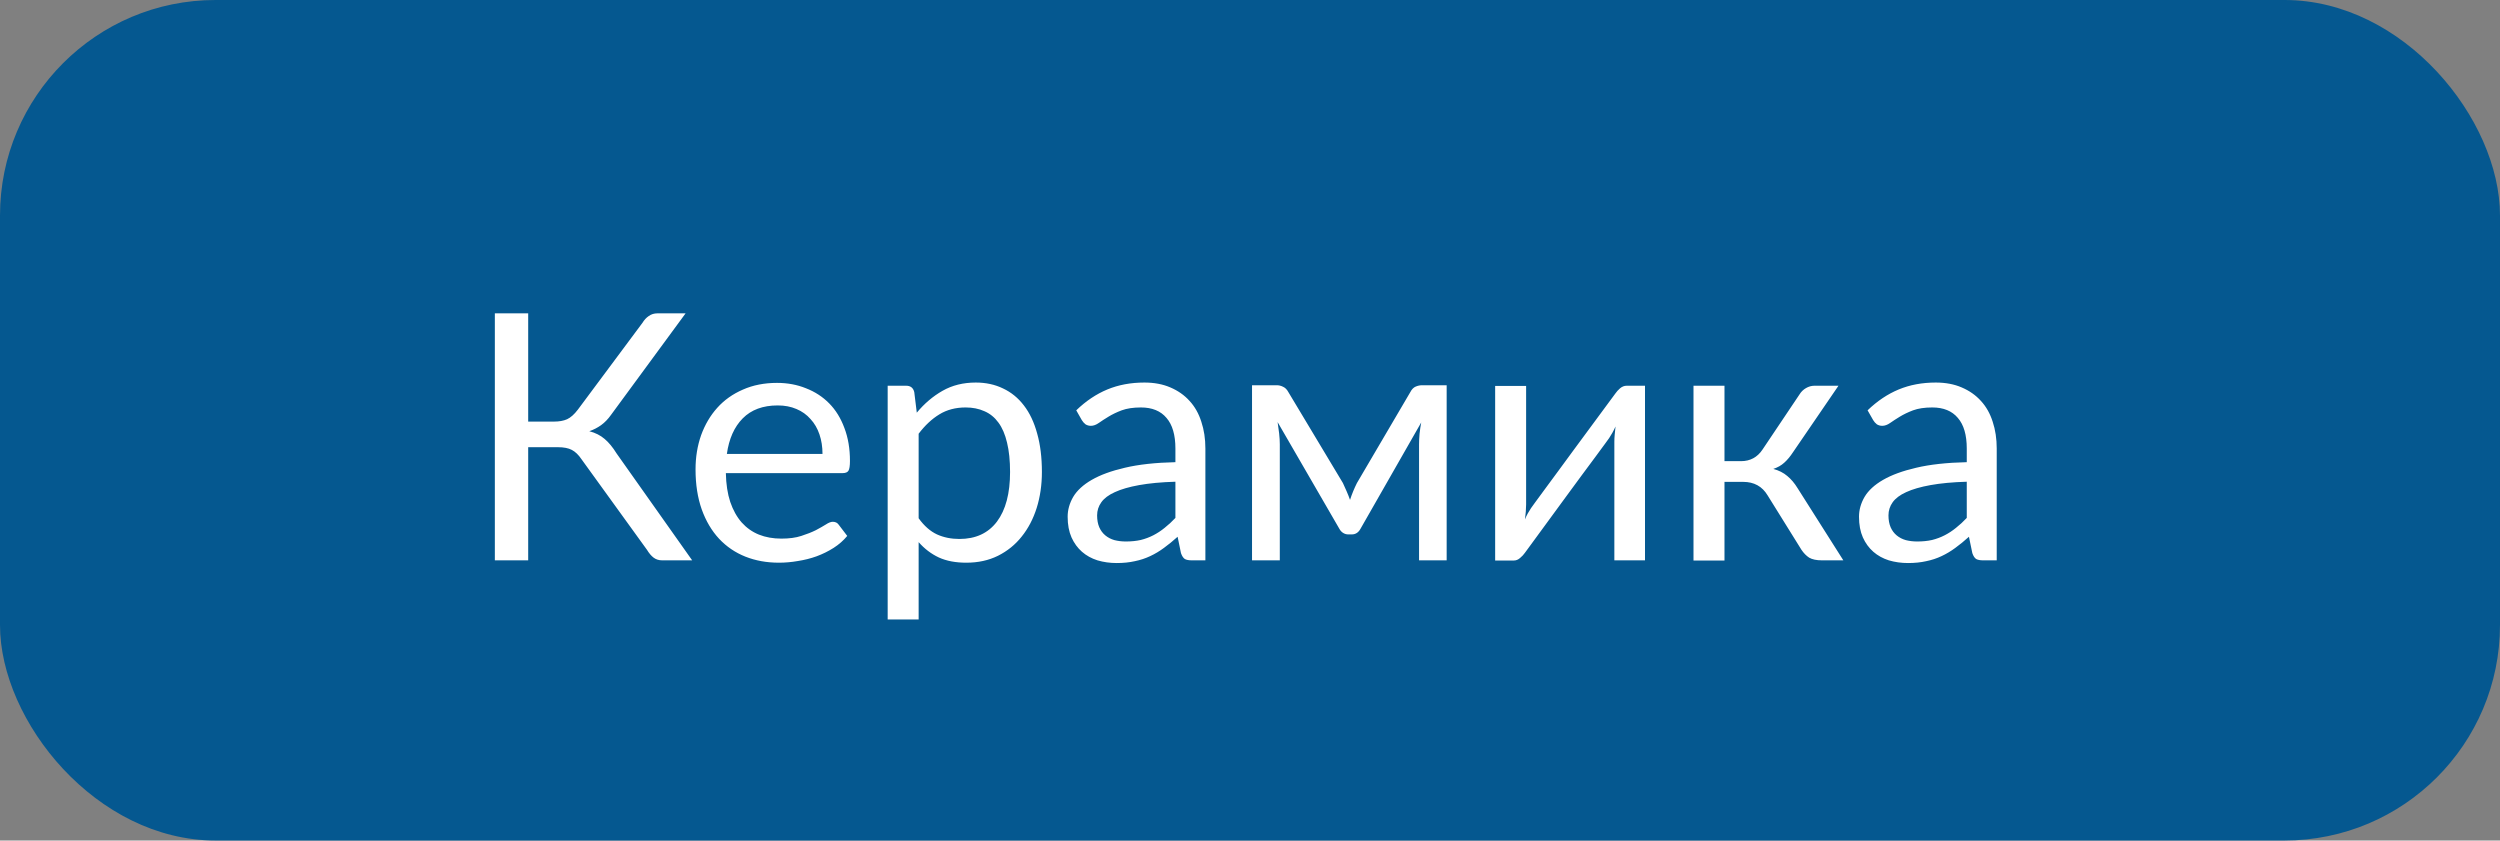
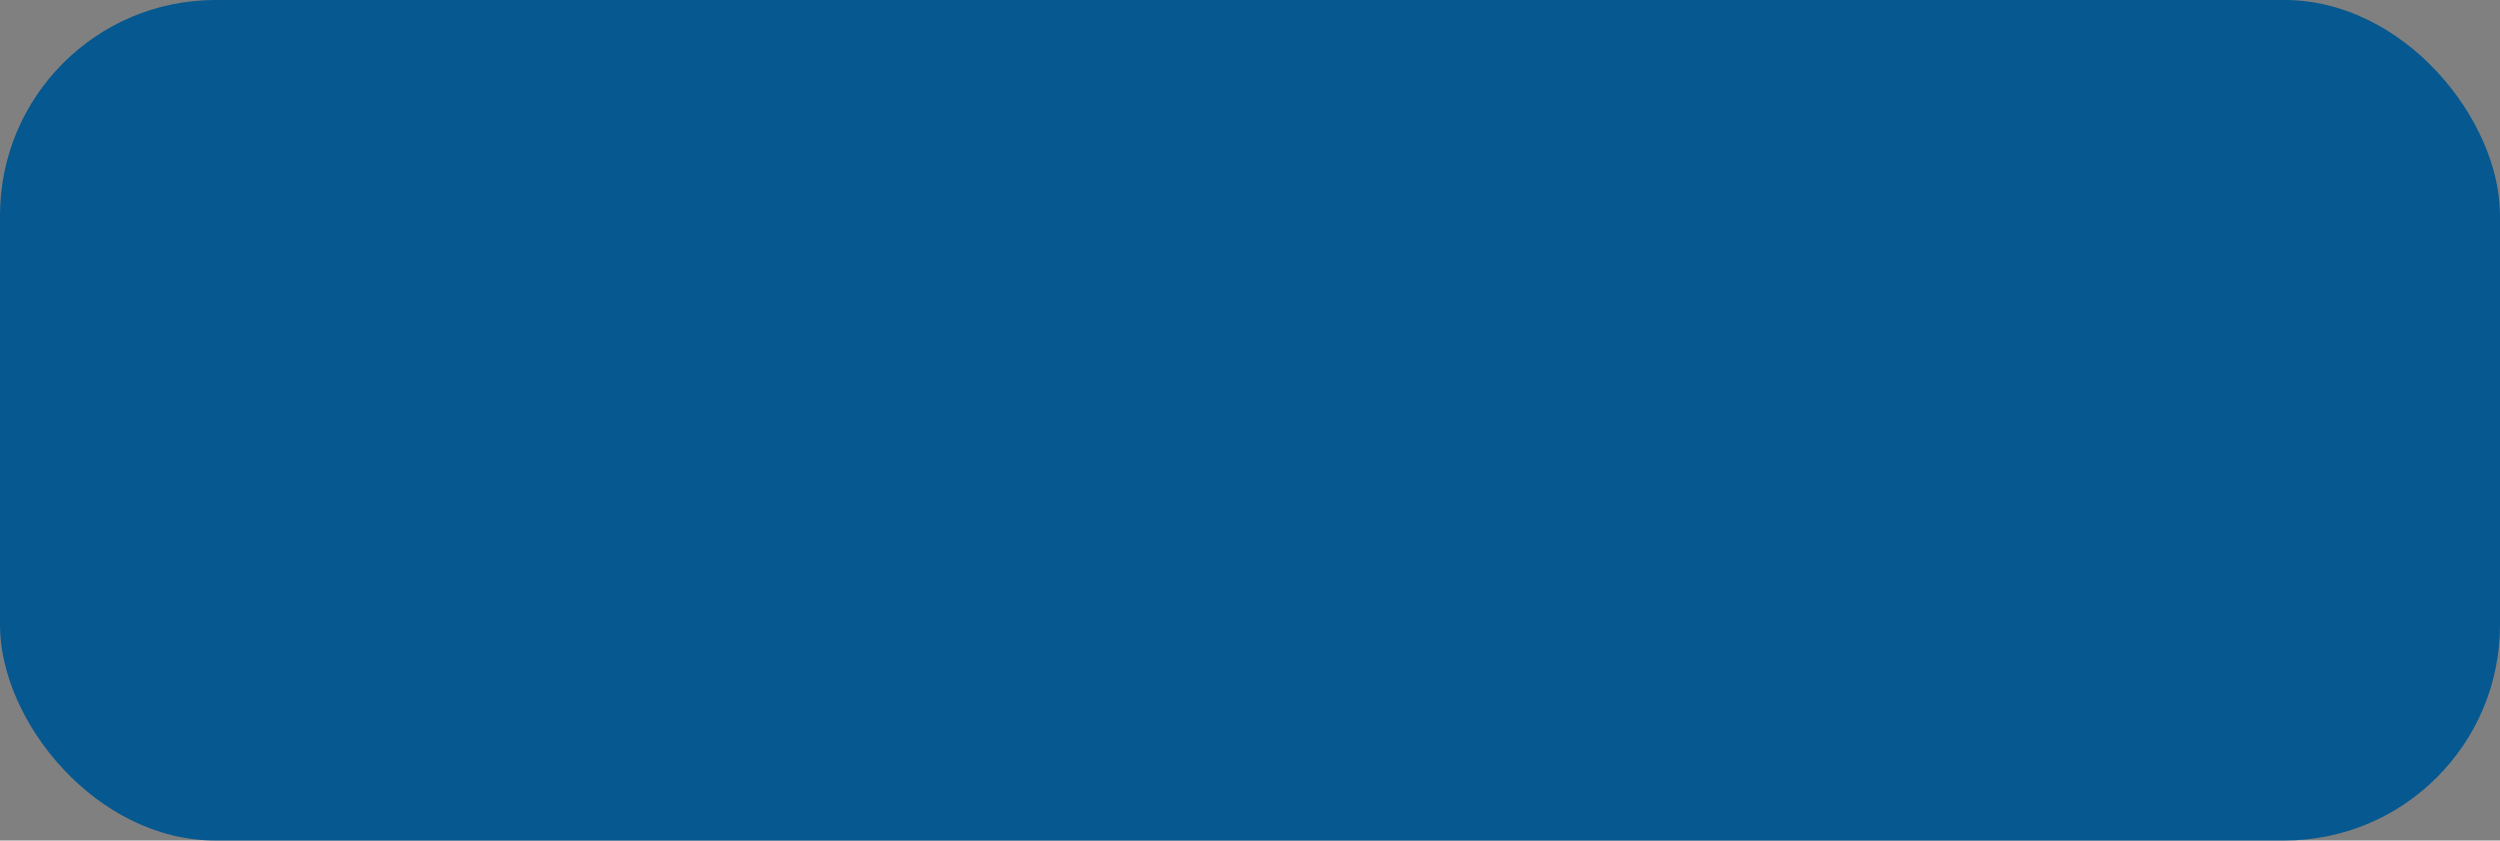
<svg xmlns="http://www.w3.org/2000/svg" width="116" height="39" viewBox="0 0 116 39" fill="none">
  <rect x="0" y="0" width="116" height="39" fill="#808080" stroke="none" />
  <rect width="116" height="39" rx="10" fill="#055890" />
-   <path d="M22.961 26V14.539H24.508V19.562H25.703C25.943 19.562 26.146 19.526 26.312 19.453C26.479 19.375 26.646 19.227 26.812 19.008L29.812 14.977C29.891 14.846 29.987 14.742 30.102 14.664C30.216 14.581 30.352 14.539 30.508 14.539H31.812L28.352 19.25C28.216 19.443 28.062 19.602 27.891 19.727C27.724 19.846 27.542 19.94 27.344 20.008C27.625 20.081 27.862 20.201 28.055 20.367C28.247 20.529 28.432 20.753 28.609 21.039L32.117 26H30.727C30.57 26 30.438 25.958 30.328 25.875C30.219 25.792 30.117 25.672 30.023 25.516L26.984 21.312C26.844 21.104 26.693 20.958 26.531 20.875C26.375 20.792 26.159 20.75 25.883 20.75H24.508V26H22.961ZM32.273 21.781C32.273 21.213 32.359 20.685 32.531 20.195C32.708 19.706 32.958 19.281 33.281 18.922C33.604 18.562 34 18.281 34.469 18.078C34.938 17.87 35.466 17.766 36.055 17.766C36.539 17.766 36.987 17.849 37.398 18.016C37.815 18.177 38.175 18.412 38.477 18.719C38.779 19.026 39.013 19.406 39.18 19.859C39.352 20.307 39.438 20.818 39.438 21.391C39.438 21.615 39.414 21.766 39.367 21.844C39.32 21.917 39.229 21.953 39.094 21.953H33.68C33.69 22.463 33.758 22.909 33.883 23.289C34.013 23.669 34.19 23.987 34.414 24.242C34.638 24.492 34.904 24.68 35.211 24.805C35.523 24.93 35.872 24.992 36.258 24.992C36.617 24.992 36.925 24.951 37.18 24.867C37.44 24.784 37.664 24.695 37.852 24.602C38.039 24.503 38.195 24.414 38.32 24.336C38.445 24.253 38.552 24.211 38.641 24.211C38.76 24.211 38.852 24.255 38.914 24.344L39.312 24.867C39.135 25.081 38.925 25.266 38.68 25.422C38.435 25.578 38.172 25.708 37.891 25.812C37.615 25.912 37.325 25.984 37.023 26.031C36.727 26.083 36.432 26.109 36.141 26.109C35.578 26.109 35.06 26.016 34.586 25.828C34.117 25.641 33.711 25.365 33.367 25C33.023 24.63 32.755 24.177 32.562 23.641C32.37 23.099 32.273 22.479 32.273 21.781ZM33.727 21.062H38.164C38.164 20.734 38.117 20.432 38.023 20.156C37.93 19.88 37.792 19.643 37.609 19.445C37.432 19.242 37.214 19.086 36.953 18.977C36.698 18.867 36.409 18.812 36.086 18.812C35.398 18.812 34.857 19.013 34.461 19.414C34.07 19.81 33.825 20.359 33.727 21.062ZM41.188 28.742V17.898H42.047C42.25 17.898 42.375 17.997 42.422 18.195L42.539 19.148C42.888 18.727 43.286 18.388 43.734 18.133C44.182 17.878 44.695 17.75 45.273 17.75C45.742 17.75 46.164 17.841 46.539 18.023C46.919 18.201 47.242 18.463 47.508 18.812C47.779 19.162 47.984 19.596 48.125 20.117C48.271 20.633 48.344 21.227 48.344 21.898C48.344 22.497 48.263 23.055 48.102 23.57C47.94 24.081 47.708 24.523 47.406 24.898C47.109 25.273 46.742 25.57 46.305 25.789C45.872 26.003 45.383 26.109 44.836 26.109C44.341 26.109 43.917 26.029 43.562 25.867C43.208 25.701 42.896 25.463 42.625 25.156V28.742H41.188ZM42.625 24.047C42.88 24.401 43.164 24.651 43.477 24.797C43.789 24.938 44.135 25.008 44.516 25.008C45.271 25.008 45.852 24.74 46.258 24.203C46.664 23.662 46.867 22.893 46.867 21.898C46.867 21.372 46.82 20.919 46.727 20.539C46.638 20.159 46.505 19.849 46.328 19.609C46.151 19.365 45.932 19.188 45.672 19.078C45.417 18.963 45.128 18.906 44.805 18.906C44.341 18.906 43.935 19.013 43.586 19.227C43.237 19.44 42.917 19.74 42.625 20.125V24.047ZM49.539 23.977C49.539 23.659 49.625 23.352 49.797 23.055C49.974 22.758 50.26 22.495 50.656 22.266C51.052 22.037 51.565 21.849 52.195 21.703C52.831 21.552 53.612 21.466 54.539 21.445V20.812C54.539 20.182 54.401 19.708 54.125 19.391C53.854 19.068 53.458 18.906 52.938 18.906C52.583 18.906 52.286 18.951 52.047 19.039C51.812 19.128 51.607 19.227 51.43 19.336C51.258 19.44 51.109 19.537 50.984 19.625C50.859 19.713 50.737 19.758 50.617 19.758C50.523 19.758 50.44 19.734 50.367 19.688C50.3 19.635 50.242 19.57 50.195 19.492L49.938 19.039C50.385 18.607 50.867 18.284 51.383 18.07C51.898 17.857 52.471 17.75 53.102 17.75C53.555 17.75 53.956 17.826 54.305 17.977C54.659 18.128 54.956 18.336 55.195 18.602C55.44 18.867 55.622 19.19 55.742 19.57C55.867 19.945 55.93 20.359 55.93 20.812V26H55.297C55.156 26 55.05 25.979 54.977 25.938C54.904 25.891 54.844 25.799 54.797 25.664L54.641 24.906C54.427 25.099 54.216 25.271 54.008 25.422C53.805 25.573 53.591 25.701 53.367 25.805C53.148 25.909 52.911 25.987 52.656 26.039C52.406 26.096 52.125 26.125 51.812 26.125C51.5 26.125 51.203 26.083 50.922 26C50.646 25.912 50.406 25.779 50.203 25.602C50 25.424 49.839 25.203 49.719 24.938C49.599 24.667 49.539 24.346 49.539 23.977ZM50.906 23.914C50.906 24.128 50.94 24.312 51.008 24.469C51.075 24.62 51.169 24.745 51.289 24.844C51.409 24.943 51.55 25.016 51.711 25.062C51.878 25.104 52.055 25.125 52.242 25.125C52.492 25.125 52.721 25.102 52.93 25.055C53.138 25.003 53.333 24.93 53.516 24.836C53.698 24.742 53.872 24.628 54.039 24.492C54.211 24.357 54.378 24.203 54.539 24.031V22.352C53.883 22.372 53.323 22.424 52.859 22.508C52.396 22.591 52.018 22.701 51.727 22.836C51.44 22.966 51.232 23.122 51.102 23.305C50.971 23.487 50.906 23.69 50.906 23.914ZM58.094 26V17.875H59.242C59.341 17.875 59.438 17.898 59.531 17.945C59.63 17.987 59.714 18.07 59.781 18.195L62.312 22.414C62.37 22.539 62.427 22.667 62.484 22.797C62.542 22.927 62.594 23.06 62.641 23.195C62.729 22.924 62.836 22.664 62.961 22.414L65.438 18.195C65.505 18.065 65.588 17.979 65.688 17.938C65.787 17.896 65.885 17.875 65.984 17.875H67.125V26H65.844V20.617C65.844 20.471 65.852 20.307 65.867 20.125C65.888 19.938 65.914 19.763 65.945 19.602L63.125 24.539C63.083 24.617 63.029 24.68 62.961 24.727C62.893 24.773 62.812 24.797 62.719 24.797H62.562C62.474 24.797 62.393 24.773 62.32 24.727C62.247 24.68 62.19 24.617 62.148 24.539L59.281 19.586C59.307 19.747 59.331 19.922 59.352 20.109C59.372 20.297 59.383 20.466 59.383 20.617V26H58.094ZM69.375 26.008V17.906H70.812V23.406C70.812 23.505 70.807 23.617 70.797 23.742C70.787 23.862 70.773 23.982 70.758 24.102C70.799 23.997 70.844 23.904 70.891 23.82C70.943 23.732 70.992 23.651 71.039 23.578C71.044 23.568 71.104 23.484 71.219 23.328C71.338 23.167 71.49 22.961 71.672 22.711C71.859 22.456 72.07 22.169 72.305 21.852C72.539 21.534 72.776 21.211 73.016 20.883C73.583 20.112 74.229 19.237 74.953 18.258C75.01 18.174 75.083 18.094 75.172 18.016C75.266 17.938 75.367 17.898 75.477 17.898H76.328V26H74.906V20.492C74.906 20.393 74.912 20.284 74.922 20.164C74.932 20.039 74.945 19.914 74.961 19.789C74.914 19.893 74.865 19.992 74.812 20.086C74.76 20.174 74.711 20.255 74.664 20.328C74.654 20.338 74.591 20.424 74.477 20.586C74.362 20.742 74.211 20.948 74.023 21.203C73.836 21.453 73.625 21.737 73.391 22.055C73.156 22.372 72.919 22.695 72.68 23.023C72.112 23.794 71.471 24.669 70.758 25.648C70.701 25.732 70.625 25.812 70.531 25.891C70.443 25.969 70.346 26.008 70.242 26.008H69.375ZM78.578 26.008V17.898H80.016V21.398H80.781C81.208 21.398 81.542 21.219 81.781 20.859L83.5 18.297C83.573 18.177 83.672 18.081 83.797 18.008C83.922 17.935 84.052 17.898 84.188 17.898H85.305L83.195 20.984C83.065 21.182 82.93 21.344 82.789 21.469C82.654 21.594 82.484 21.69 82.281 21.758C82.537 21.826 82.753 21.935 82.93 22.086C83.107 22.232 83.266 22.419 83.406 22.648L85.531 26H84.539C84.284 26 84.086 25.958 83.945 25.875C83.81 25.787 83.69 25.664 83.586 25.508L82.016 22.984C81.766 22.568 81.388 22.359 80.883 22.359H80.016V26.008H78.578ZM86.258 23.977C86.258 23.659 86.344 23.352 86.516 23.055C86.693 22.758 86.979 22.495 87.375 22.266C87.771 22.037 88.284 21.849 88.914 21.703C89.549 21.552 90.331 21.466 91.258 21.445V20.812C91.258 20.182 91.12 19.708 90.844 19.391C90.573 19.068 90.177 18.906 89.656 18.906C89.302 18.906 89.005 18.951 88.766 19.039C88.531 19.128 88.326 19.227 88.148 19.336C87.977 19.44 87.828 19.537 87.703 19.625C87.578 19.713 87.456 19.758 87.336 19.758C87.242 19.758 87.159 19.734 87.086 19.688C87.018 19.635 86.961 19.57 86.914 19.492L86.656 19.039C87.104 18.607 87.586 18.284 88.102 18.07C88.617 17.857 89.19 17.75 89.82 17.75C90.273 17.75 90.674 17.826 91.023 17.977C91.378 18.128 91.674 18.336 91.914 18.602C92.159 18.867 92.341 19.19 92.461 19.57C92.586 19.945 92.648 20.359 92.648 20.812V26H92.016C91.875 26 91.768 25.979 91.695 25.938C91.622 25.891 91.562 25.799 91.516 25.664L91.359 24.906C91.146 25.099 90.935 25.271 90.727 25.422C90.523 25.573 90.31 25.701 90.086 25.805C89.867 25.909 89.63 25.987 89.375 26.039C89.125 26.096 88.844 26.125 88.531 26.125C88.219 26.125 87.922 26.083 87.641 26C87.365 25.912 87.125 25.779 86.922 25.602C86.719 25.424 86.557 25.203 86.438 24.938C86.318 24.667 86.258 24.346 86.258 23.977ZM87.625 23.914C87.625 24.128 87.659 24.312 87.727 24.469C87.794 24.62 87.888 24.745 88.008 24.844C88.128 24.943 88.268 25.016 88.43 25.062C88.596 25.104 88.773 25.125 88.961 25.125C89.211 25.125 89.44 25.102 89.648 25.055C89.857 25.003 90.052 24.93 90.234 24.836C90.417 24.742 90.591 24.628 90.758 24.492C90.93 24.357 91.096 24.203 91.258 24.031V22.352C90.602 22.372 90.042 22.424 89.578 22.508C89.115 22.591 88.737 22.701 88.445 22.836C88.159 22.966 87.951 23.122 87.82 23.305C87.69 23.487 87.625 23.69 87.625 23.914Z" fill="white" />
</svg>